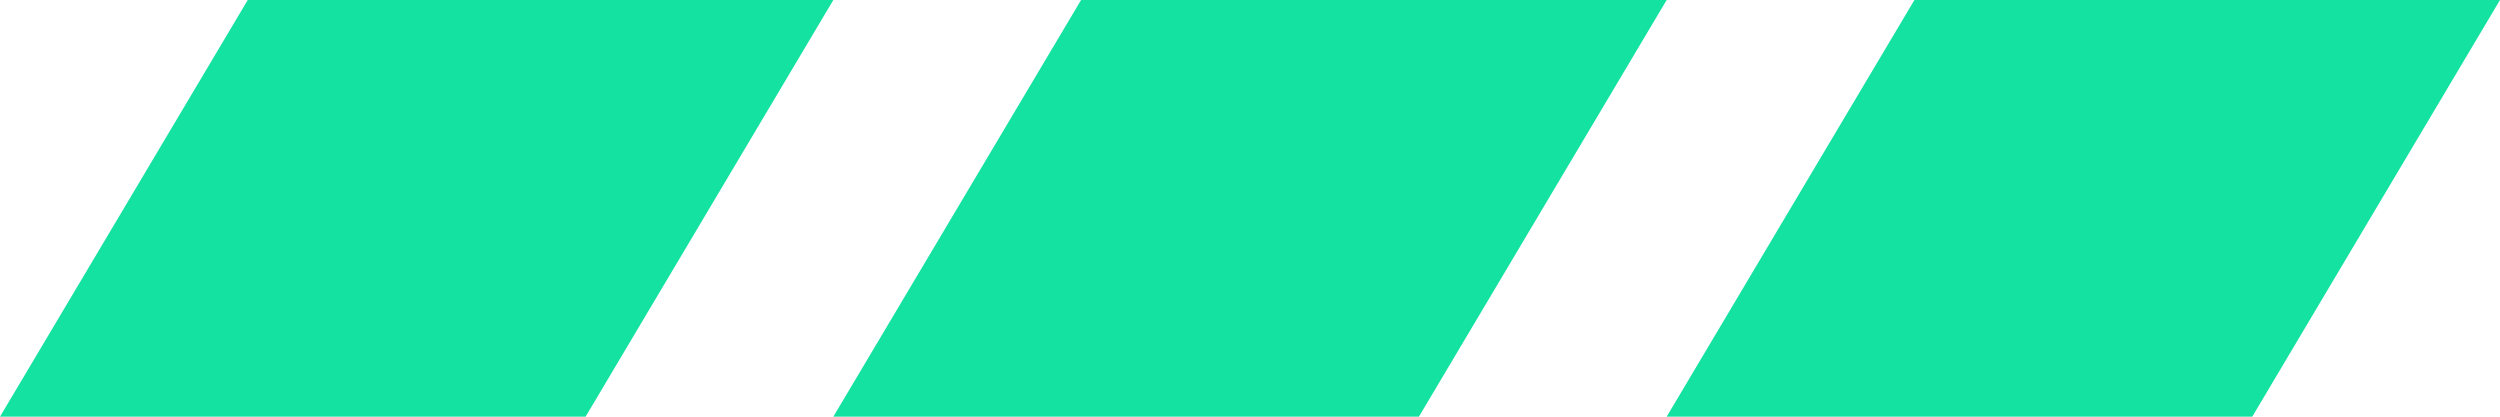
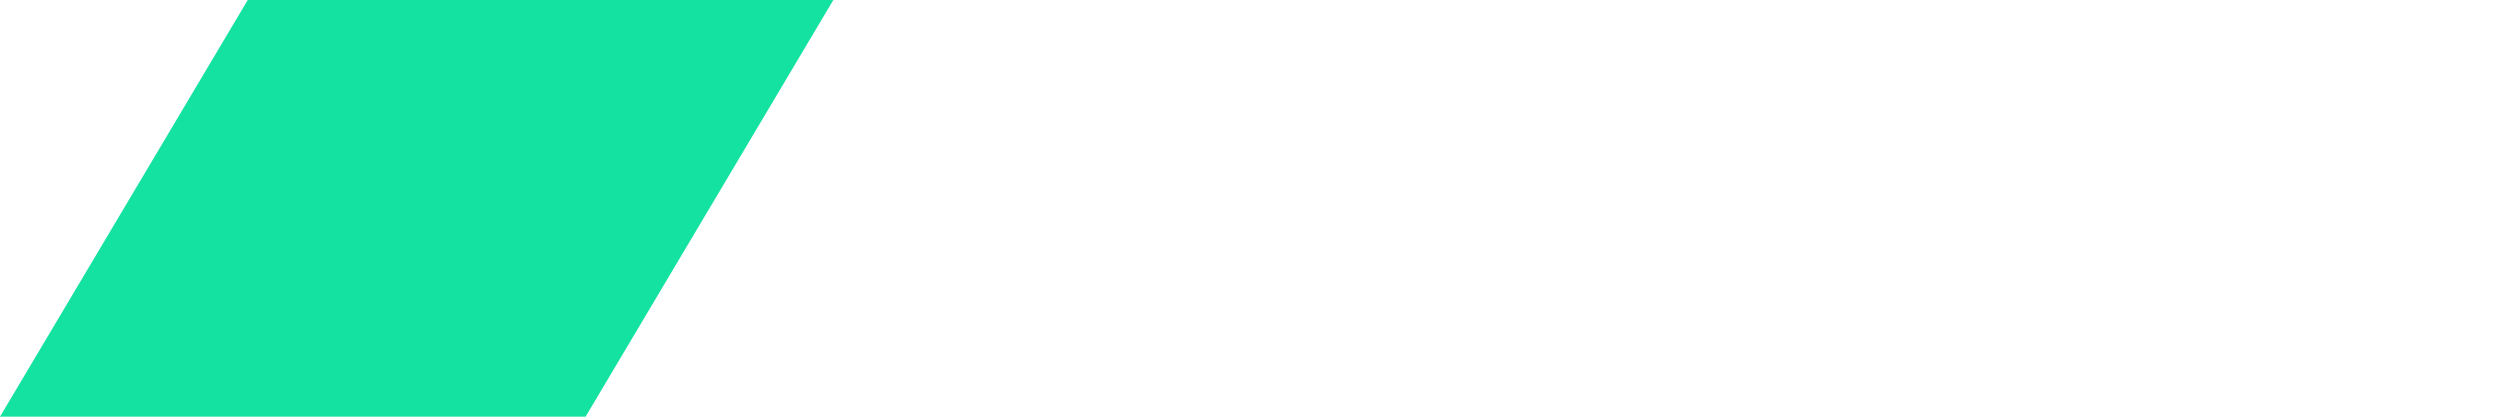
<svg xmlns="http://www.w3.org/2000/svg" width="120" height="20" viewBox="0 0 120 20" fill="none">
  <path d="M11.892 0L0 20H28.108L40 0H11.892Z" fill="#13E2A1" />
-   <path d="M51.892 0L40 20H68.108L80 0H51.892Z" fill="#13E2A1" />
-   <path d="M91.892 0L80 20H108.108L120 0H91.892Z" fill="#13E2A1" />
</svg>